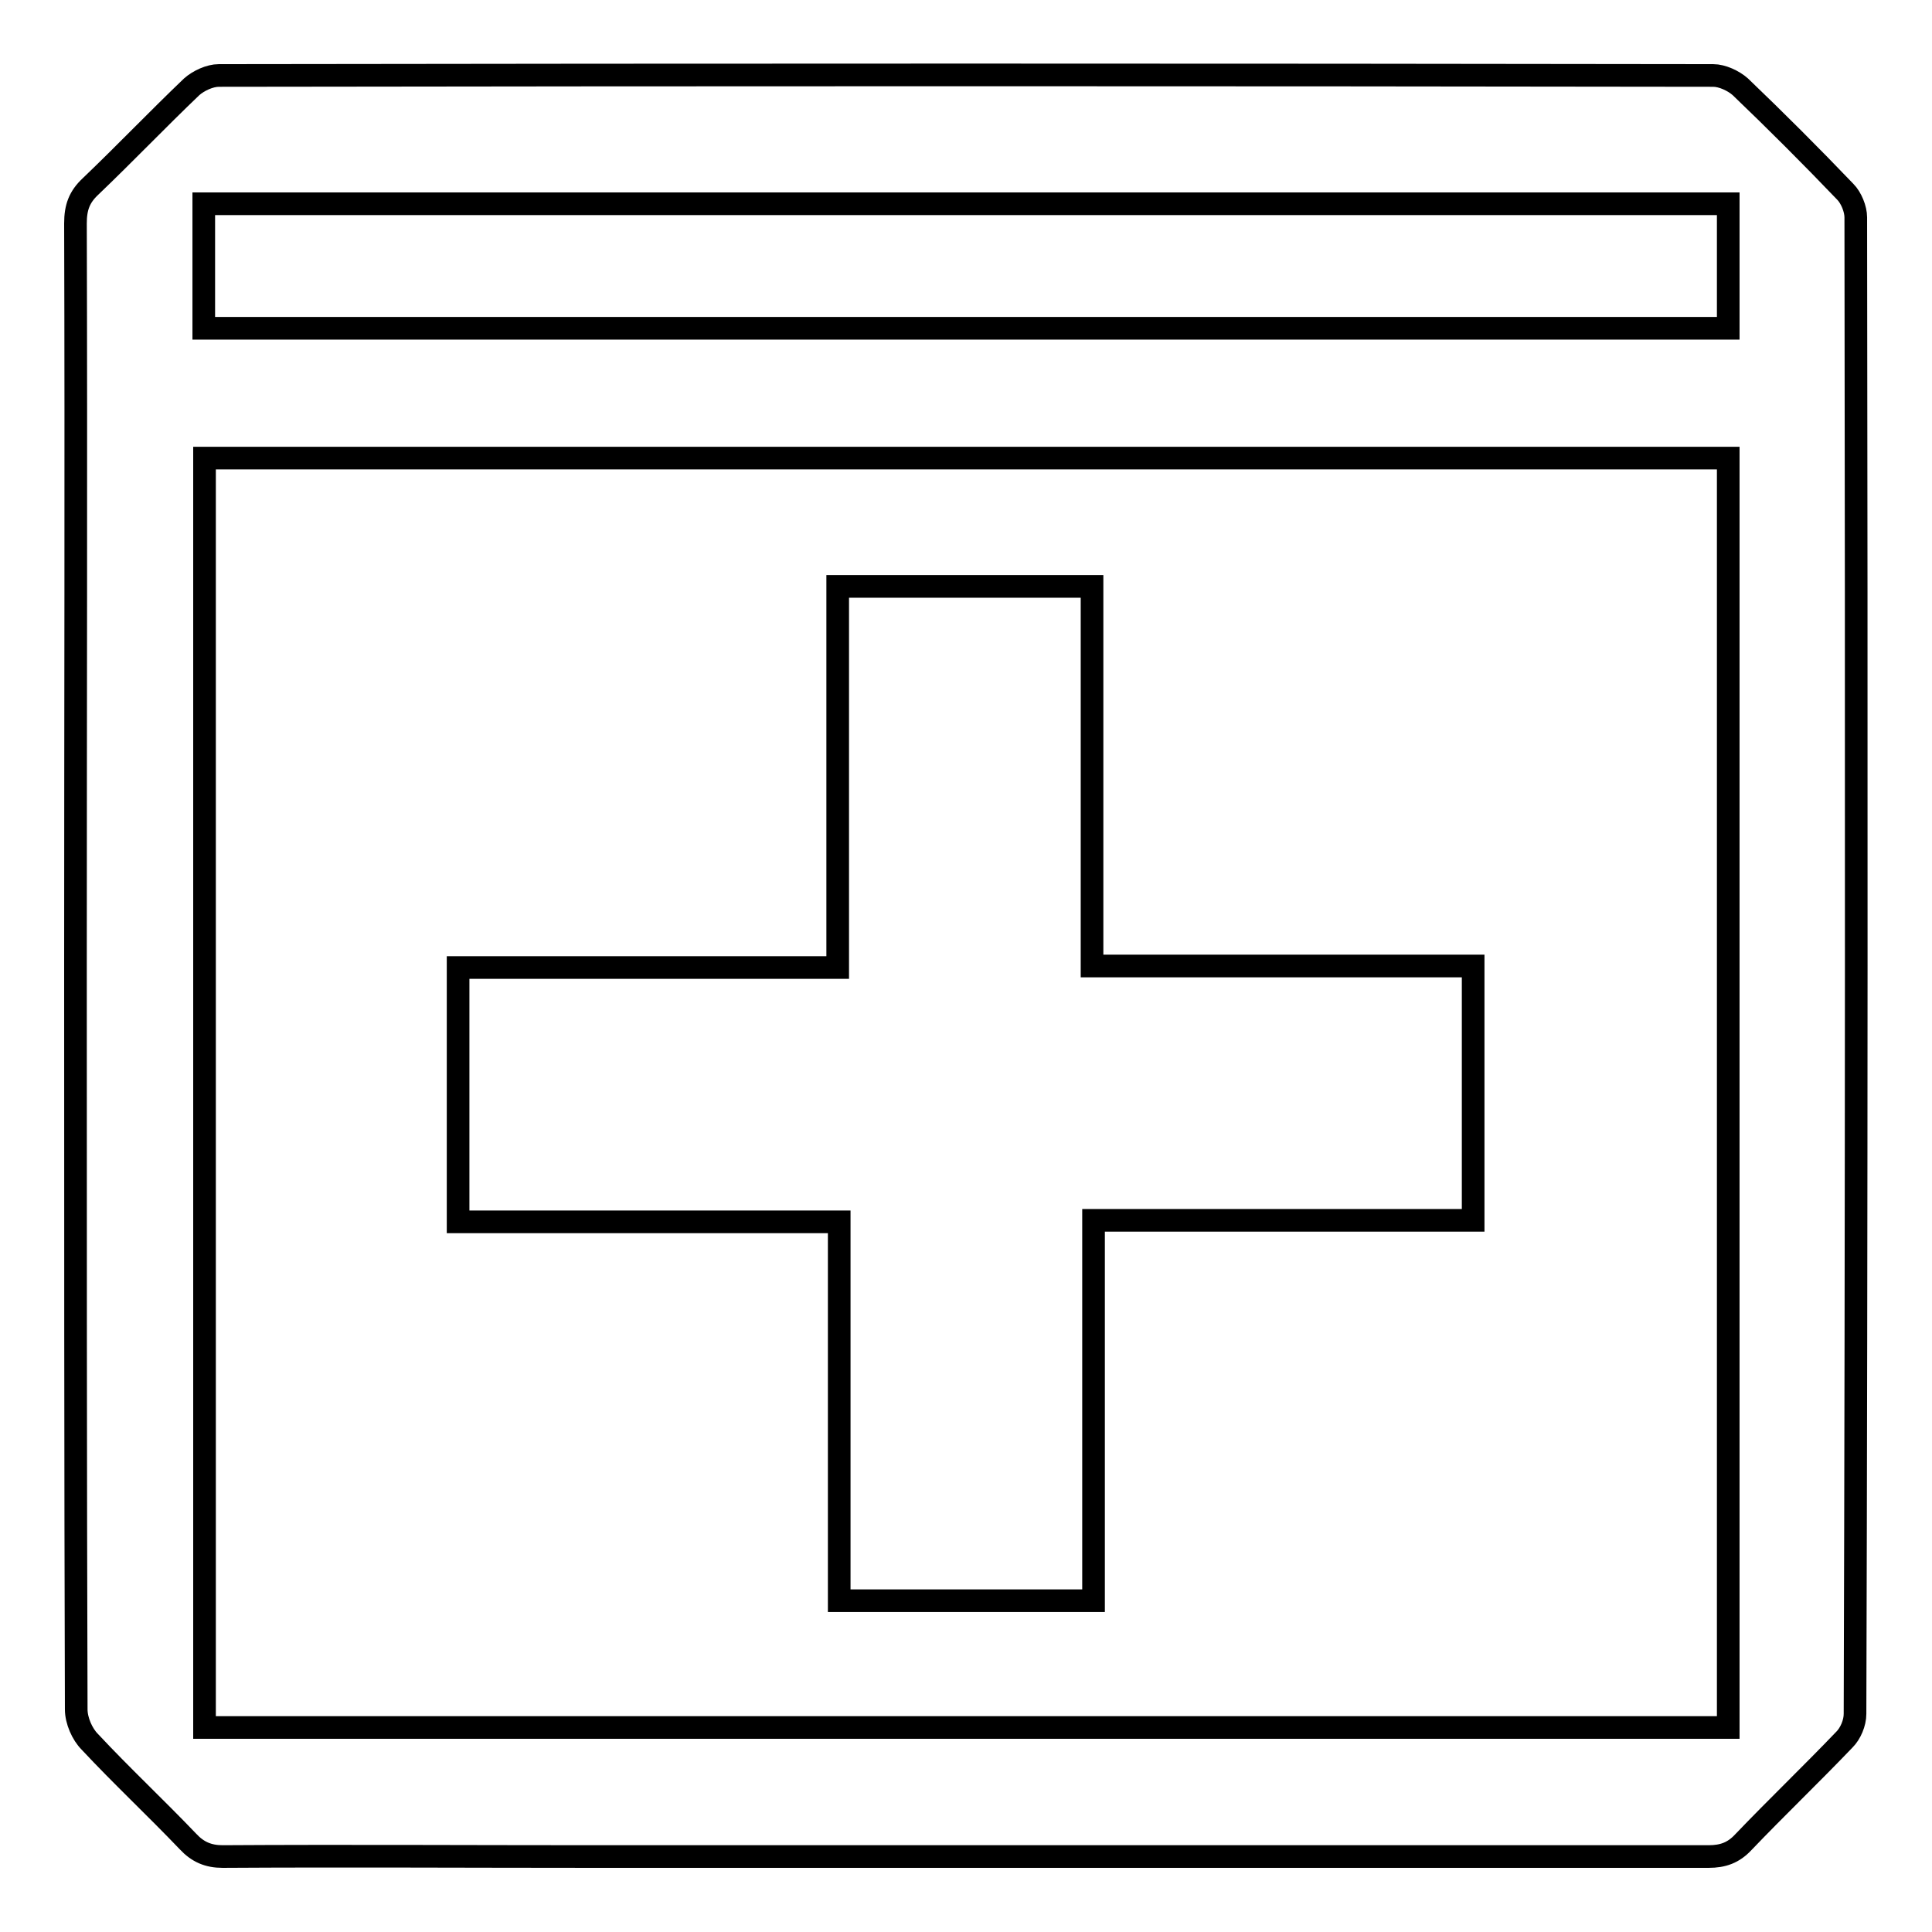
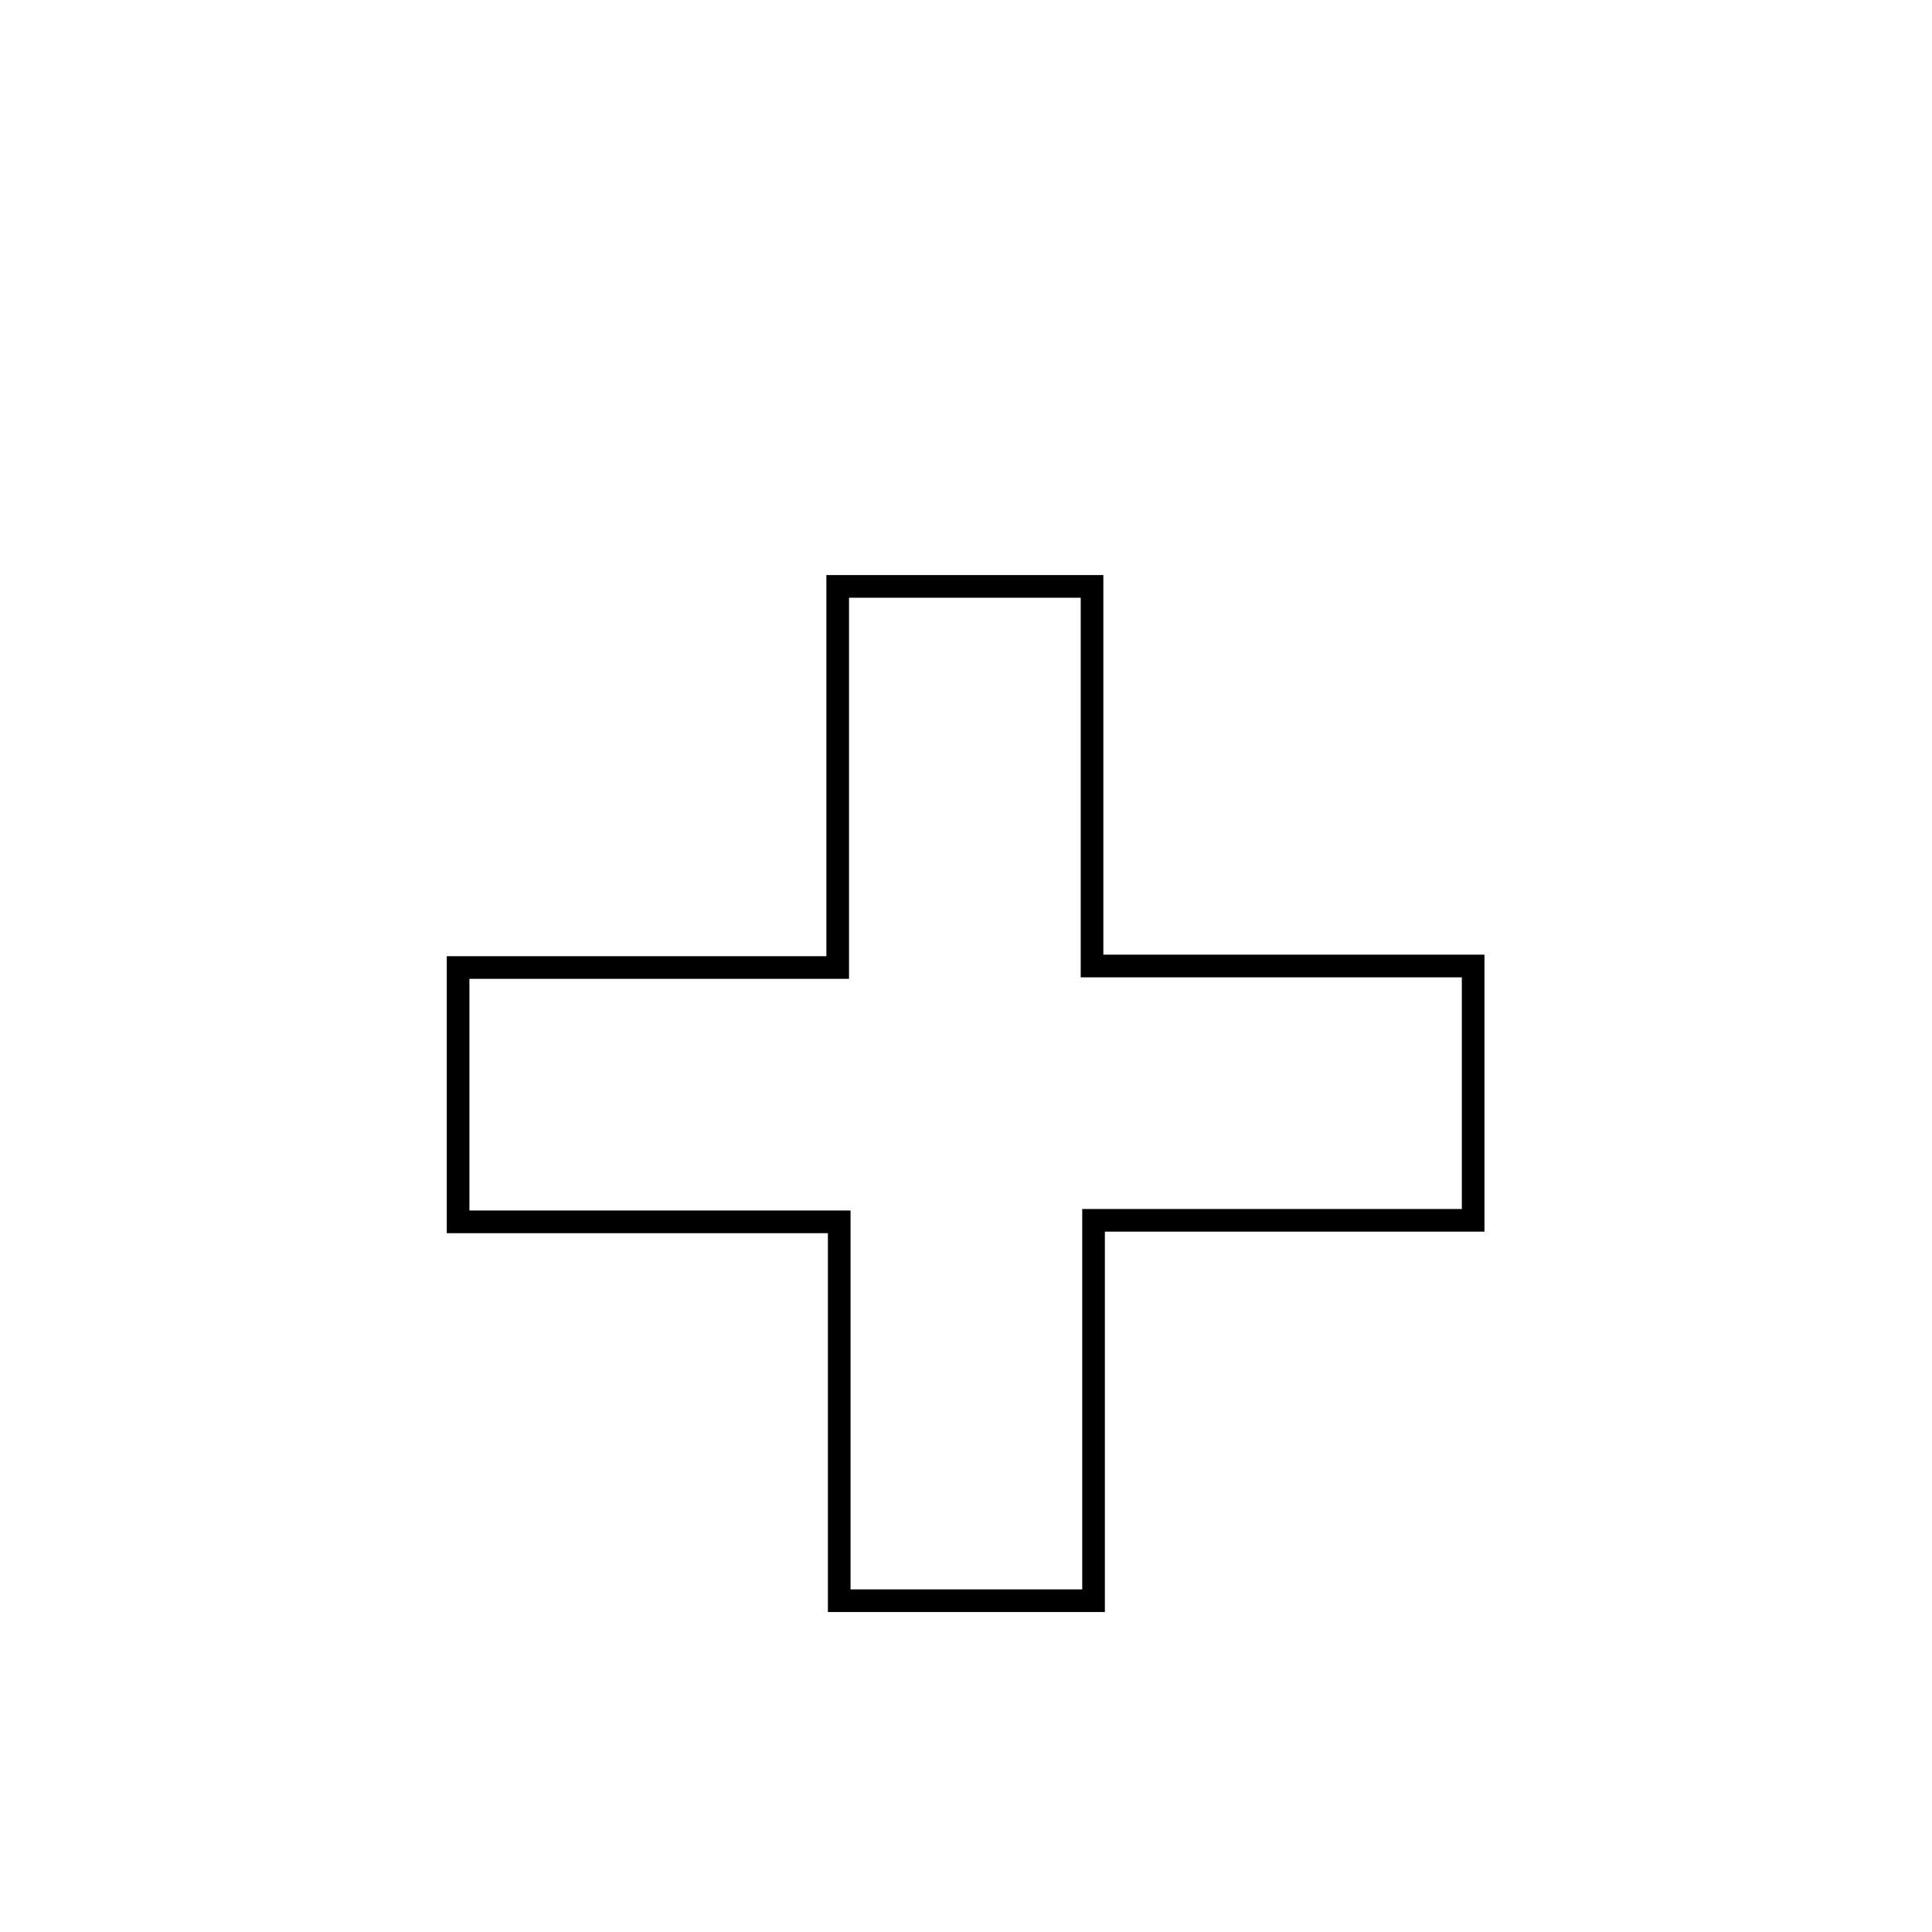
<svg xmlns="http://www.w3.org/2000/svg" version="1.1" x="0px" y="0px" viewBox="0 0 256 256" enable-background="new 0 0 256 256" xml:space="preserve">
  <g>
    <g>
-       <path stroke-width="3" fill-opacity="0" stroke="#000000" d="M245.9,28.8c0-1.1-0.6-2.6-1.4-3.4c-4.5-4.7-9.2-9.4-13.9-13.9c-0.9-0.8-2.4-1.5-3.6-1.5c-66-0.1-132-0.1-198,0c-1.2,0-2.7,0.7-3.6,1.5c-4.5,4.3-8.9,8.9-13.4,13.2c-1.5,1.4-2,2.8-2,4.9c0.1,32.8,0,65.5,0,98.3c0,32.8,0,65.7,0.1,98.6c0,1.5,0.8,3.3,1.8,4.3c4.2,4.5,8.7,8.7,13,13.2c1.3,1.4,2.7,2,4.6,2c16.3-0.1,32.6,0,48.9,0c49.3,0,98.7,0,148,0c1.9,0,3.3-0.5,4.6-1.9c4.4-4.6,9-9,13.4-13.6c0.8-0.8,1.4-2.2,1.4-3.4C246,161,246,94.9,245.9,28.8L245.9,28.8z M229,228.9c-67.3,0-134.5,0-201.9,0c0-56,0-112,0-168.2c67.2,0,134.4,0,201.9,0C229,116.9,229,172.9,229,228.9z M229,43.5c-67.4,0-134.6,0-202,0c0-5.5,0-10.9,0-16.5c67.2,0,134.5,0,202,0C229,32.6,229,38,229,43.5z" />
      <path stroke-width="3" fill-opacity="0" stroke="#000000" d="M111.2,212.1c11.3,0,22.4,0,33.7,0c0-16.9,0-33.6,0-50.4c16.9,0,33.6,0,50.3,0c0-11.3,0-22.4,0-33.7c-16.9,0-33.6,0-50.5,0c0-16.9,0-33.6,0-50.3c-11.2,0-22.2,0-33.7,0c0,16.9,0,33.6,0,50.5c-16.9,0-33.6,0-50.3,0c0,11.3,0,22.4,0,33.7c16.9,0,33.6,0,50.5,0C111.2,178.7,111.2,195.3,111.2,212.1L111.2,212.1z" />
    </g>
  </g>
</svg>